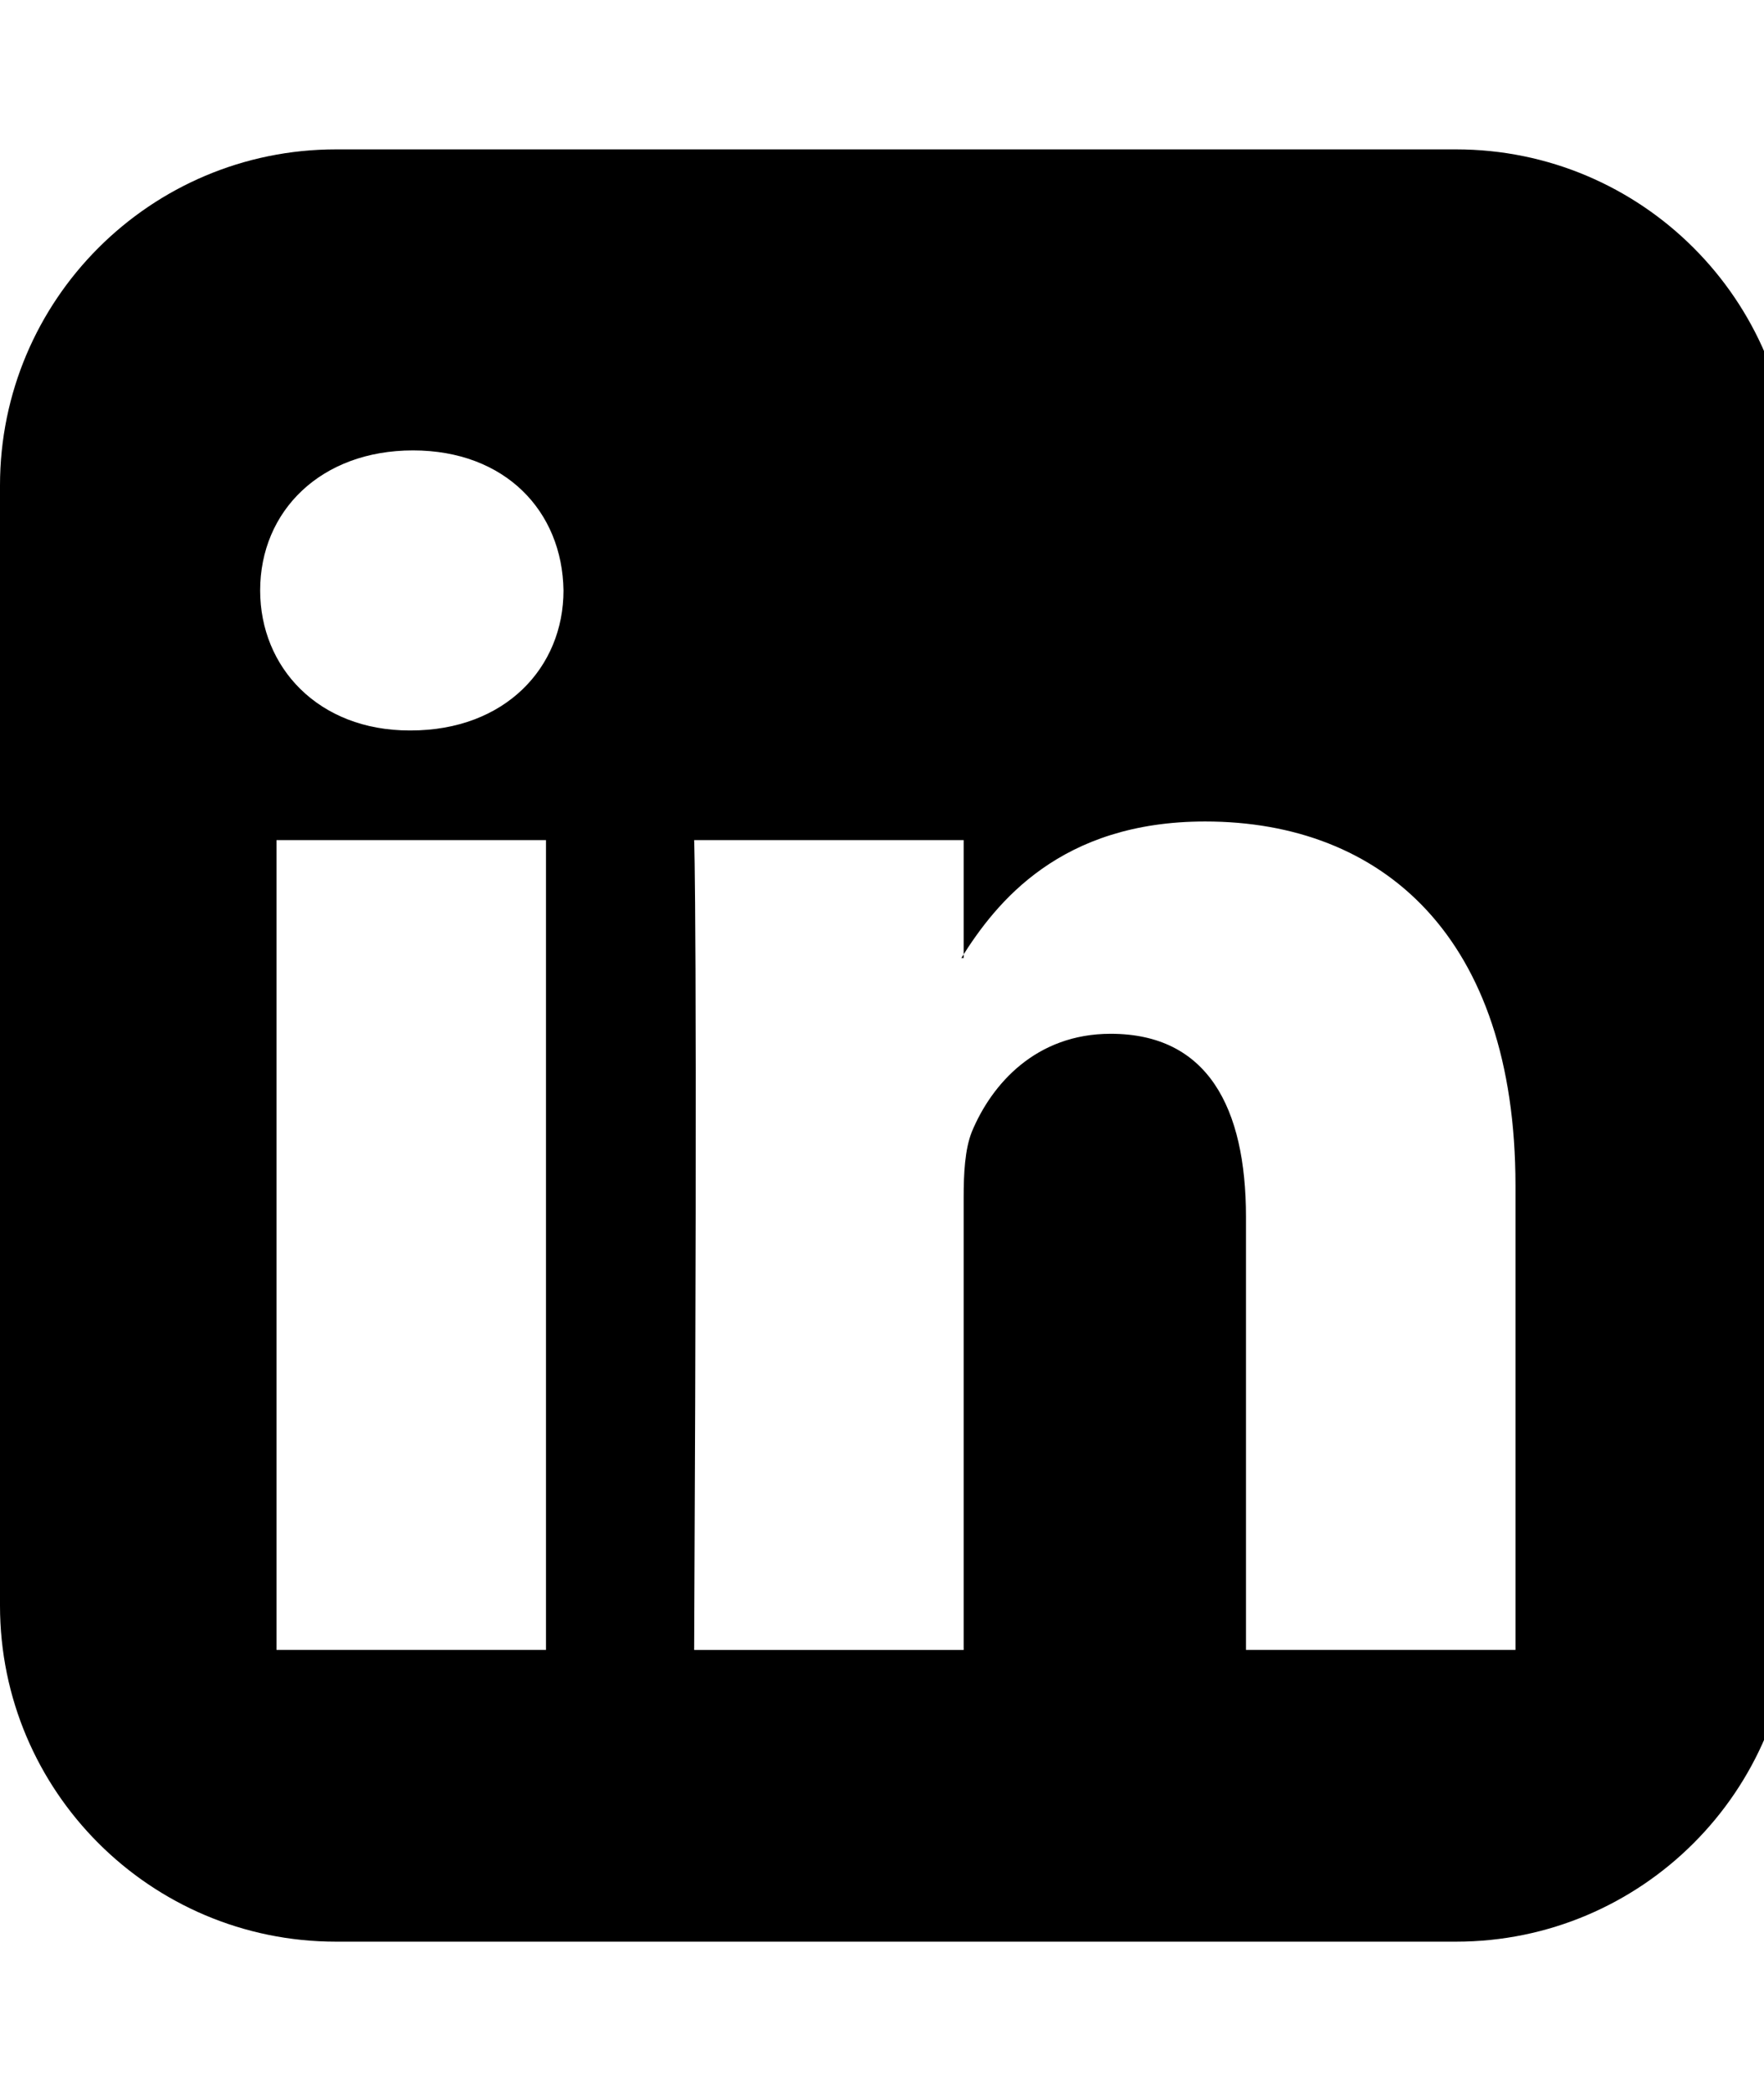
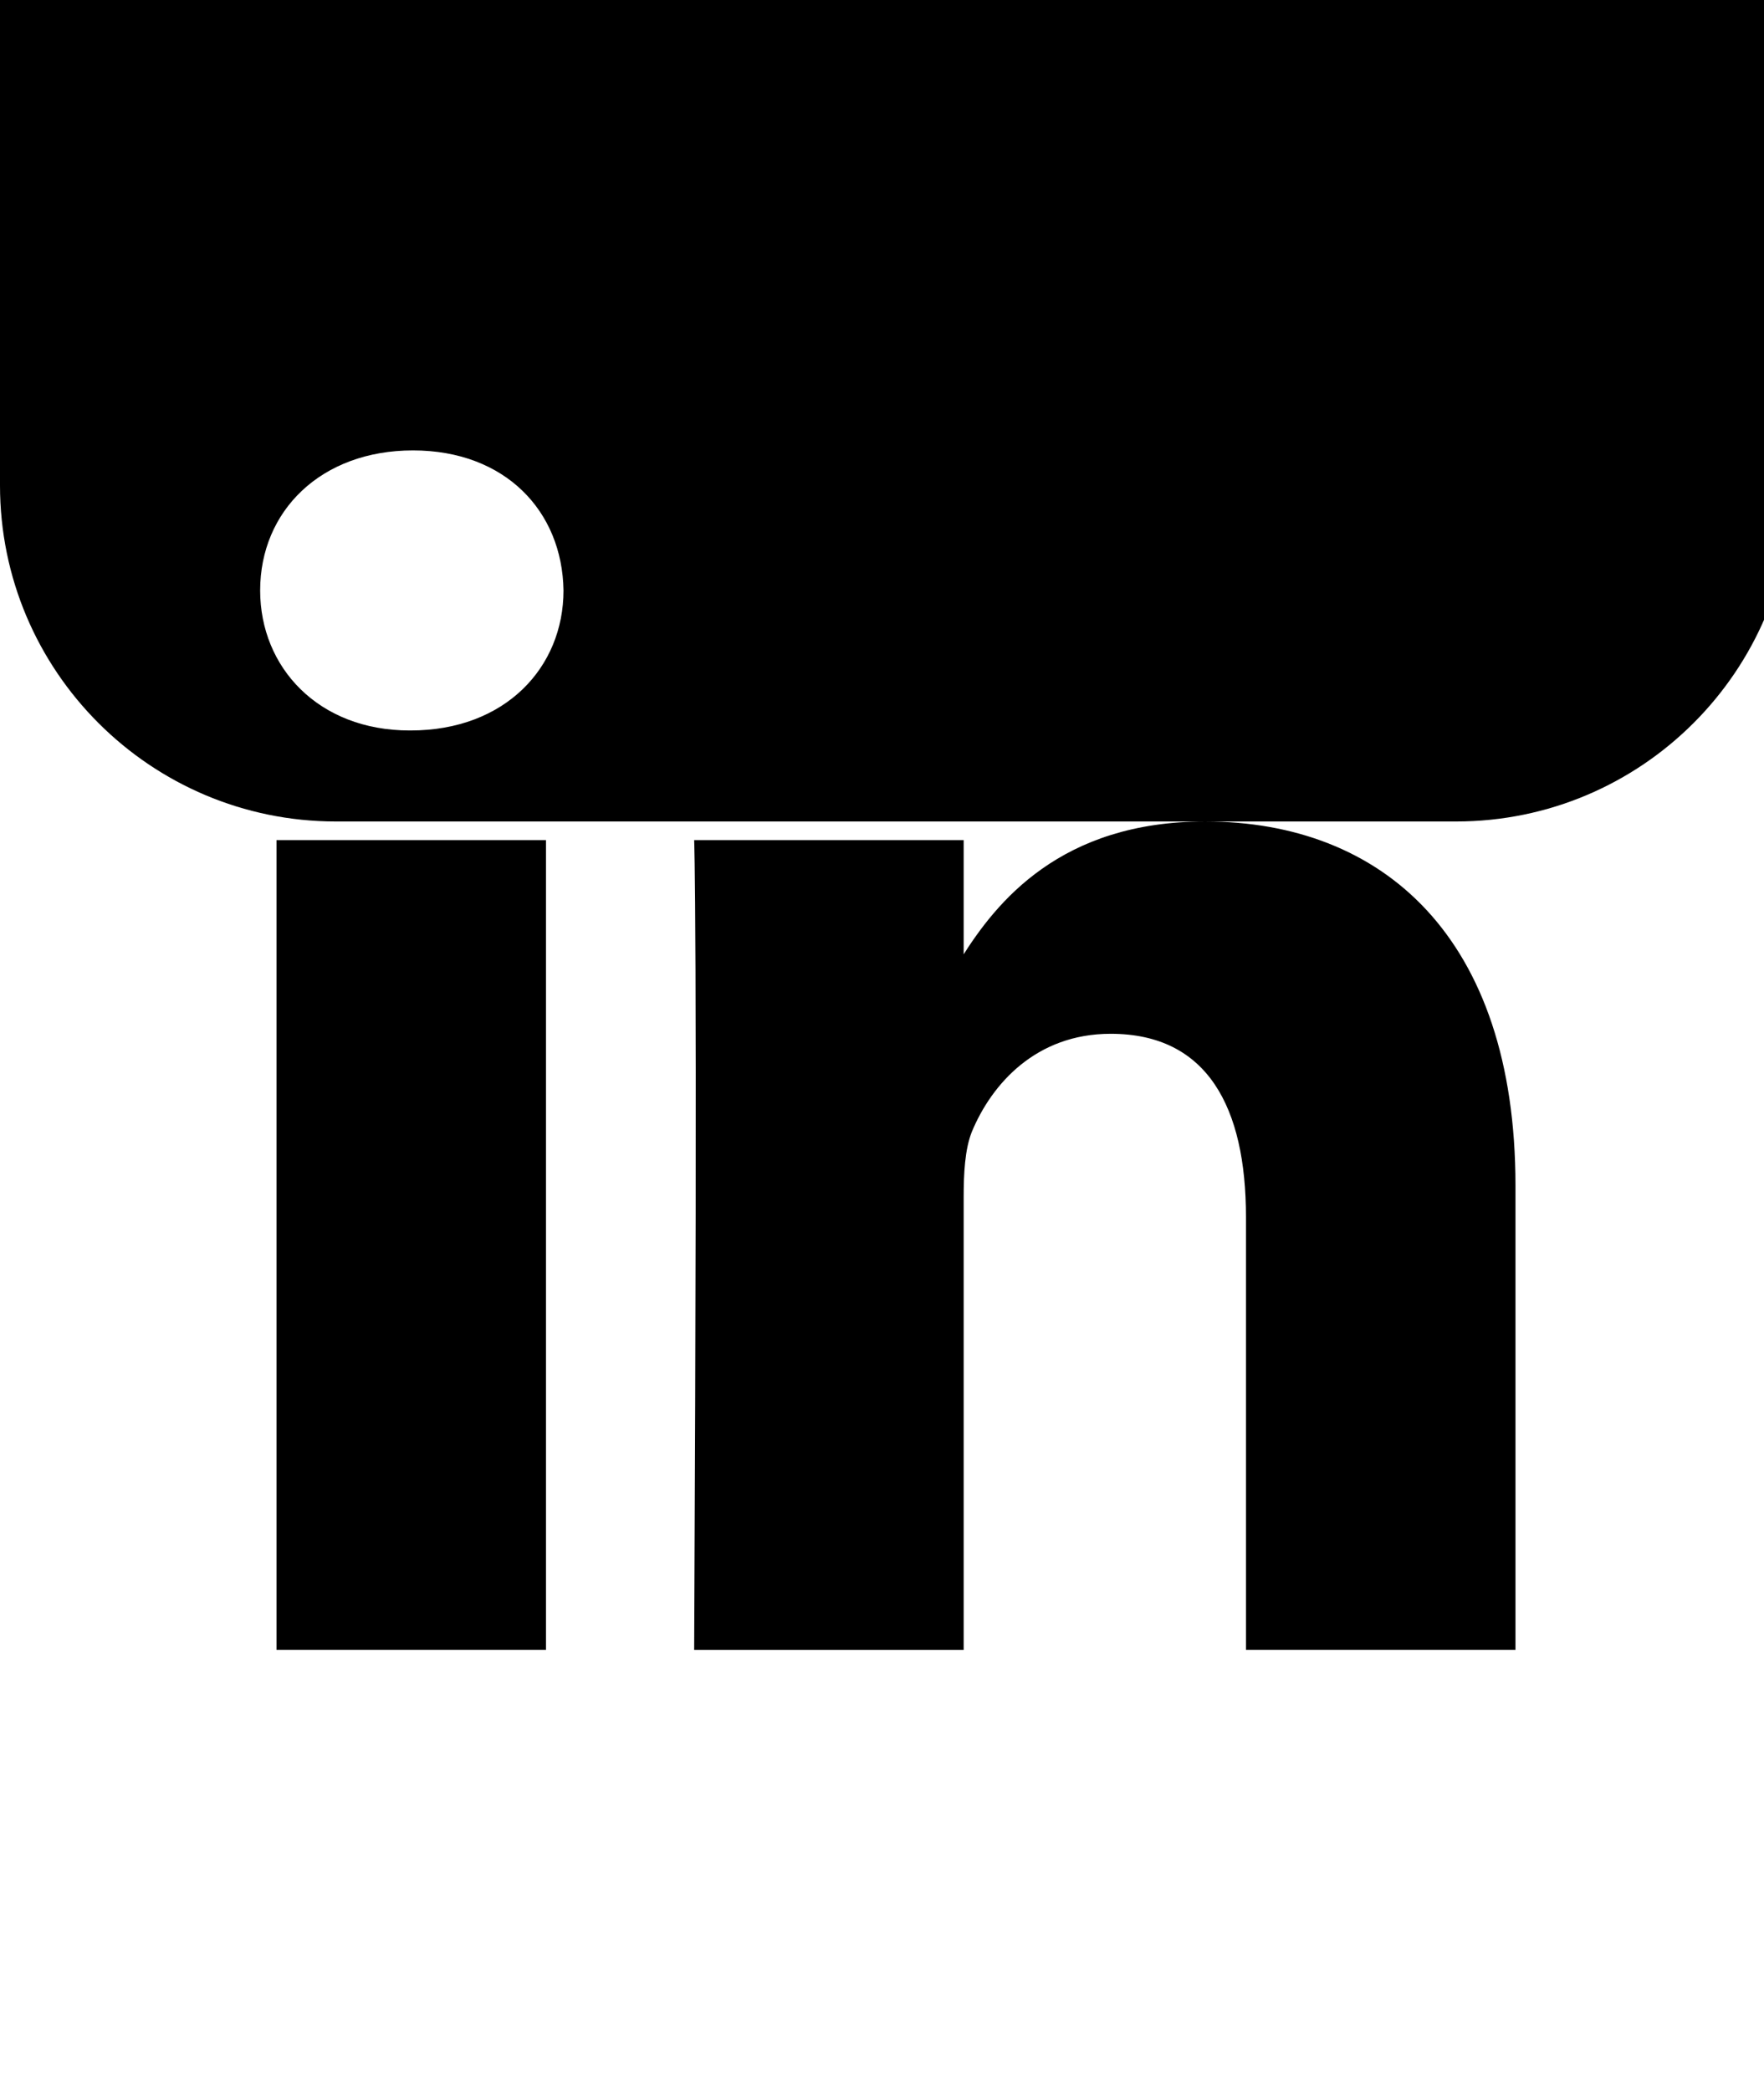
<svg xmlns="http://www.w3.org/2000/svg" version="1.1" width="27" height="32" viewBox="0 0 27 32">
  <title>linkedin-square</title>
-   <path d="M4.232 25.25h4.125v-12.393h-4.125v12.393zM8.625 9.036c-0.018-1.214-0.893-2.143-2.304-2.143s-2.339 0.929-2.339 2.143c0 1.179 0.893 2.143 2.286 2.143h0.018c1.446 0 2.339-0.964 2.339-2.143zM19.071 25.25h4.125v-7.107c0-3.804-2.036-5.571-4.75-5.571-2.214 0-3.196 1.232-3.732 2.089h0.036v-1.804h-4.125s0.054 1.161 0 12.393v0h4.125v-6.929c0-0.357 0.018-0.732 0.125-1 0.304-0.732 0.982-1.5 2.125-1.5 1.482 0 2.071 1.125 2.071 2.804v6.625zM27.429 7.429v17.143c0 2.839-2.304 5.143-5.143 5.143h-17.143c-2.839 0-5.143-2.304-5.143-5.143v-17.143c0-2.839 2.304-5.143 5.143-5.143h17.143c2.839 0 5.143 2.304 5.143 5.143z" />
+   <path d="M4.232 25.25h4.125v-12.393h-4.125v12.393zM8.625 9.036c-0.018-1.214-0.893-2.143-2.304-2.143s-2.339 0.929-2.339 2.143c0 1.179 0.893 2.143 2.286 2.143h0.018c1.446 0 2.339-0.964 2.339-2.143zM19.071 25.25h4.125v-7.107c0-3.804-2.036-5.571-4.75-5.571-2.214 0-3.196 1.232-3.732 2.089h0.036v-1.804h-4.125s0.054 1.161 0 12.393v0h4.125v-6.929c0-0.357 0.018-0.732 0.125-1 0.304-0.732 0.982-1.5 2.125-1.5 1.482 0 2.071 1.125 2.071 2.804v6.625zM27.429 7.429c0 2.839-2.304 5.143-5.143 5.143h-17.143c-2.839 0-5.143-2.304-5.143-5.143v-17.143c0-2.839 2.304-5.143 5.143-5.143h17.143c2.839 0 5.143 2.304 5.143 5.143z" />
</svg>